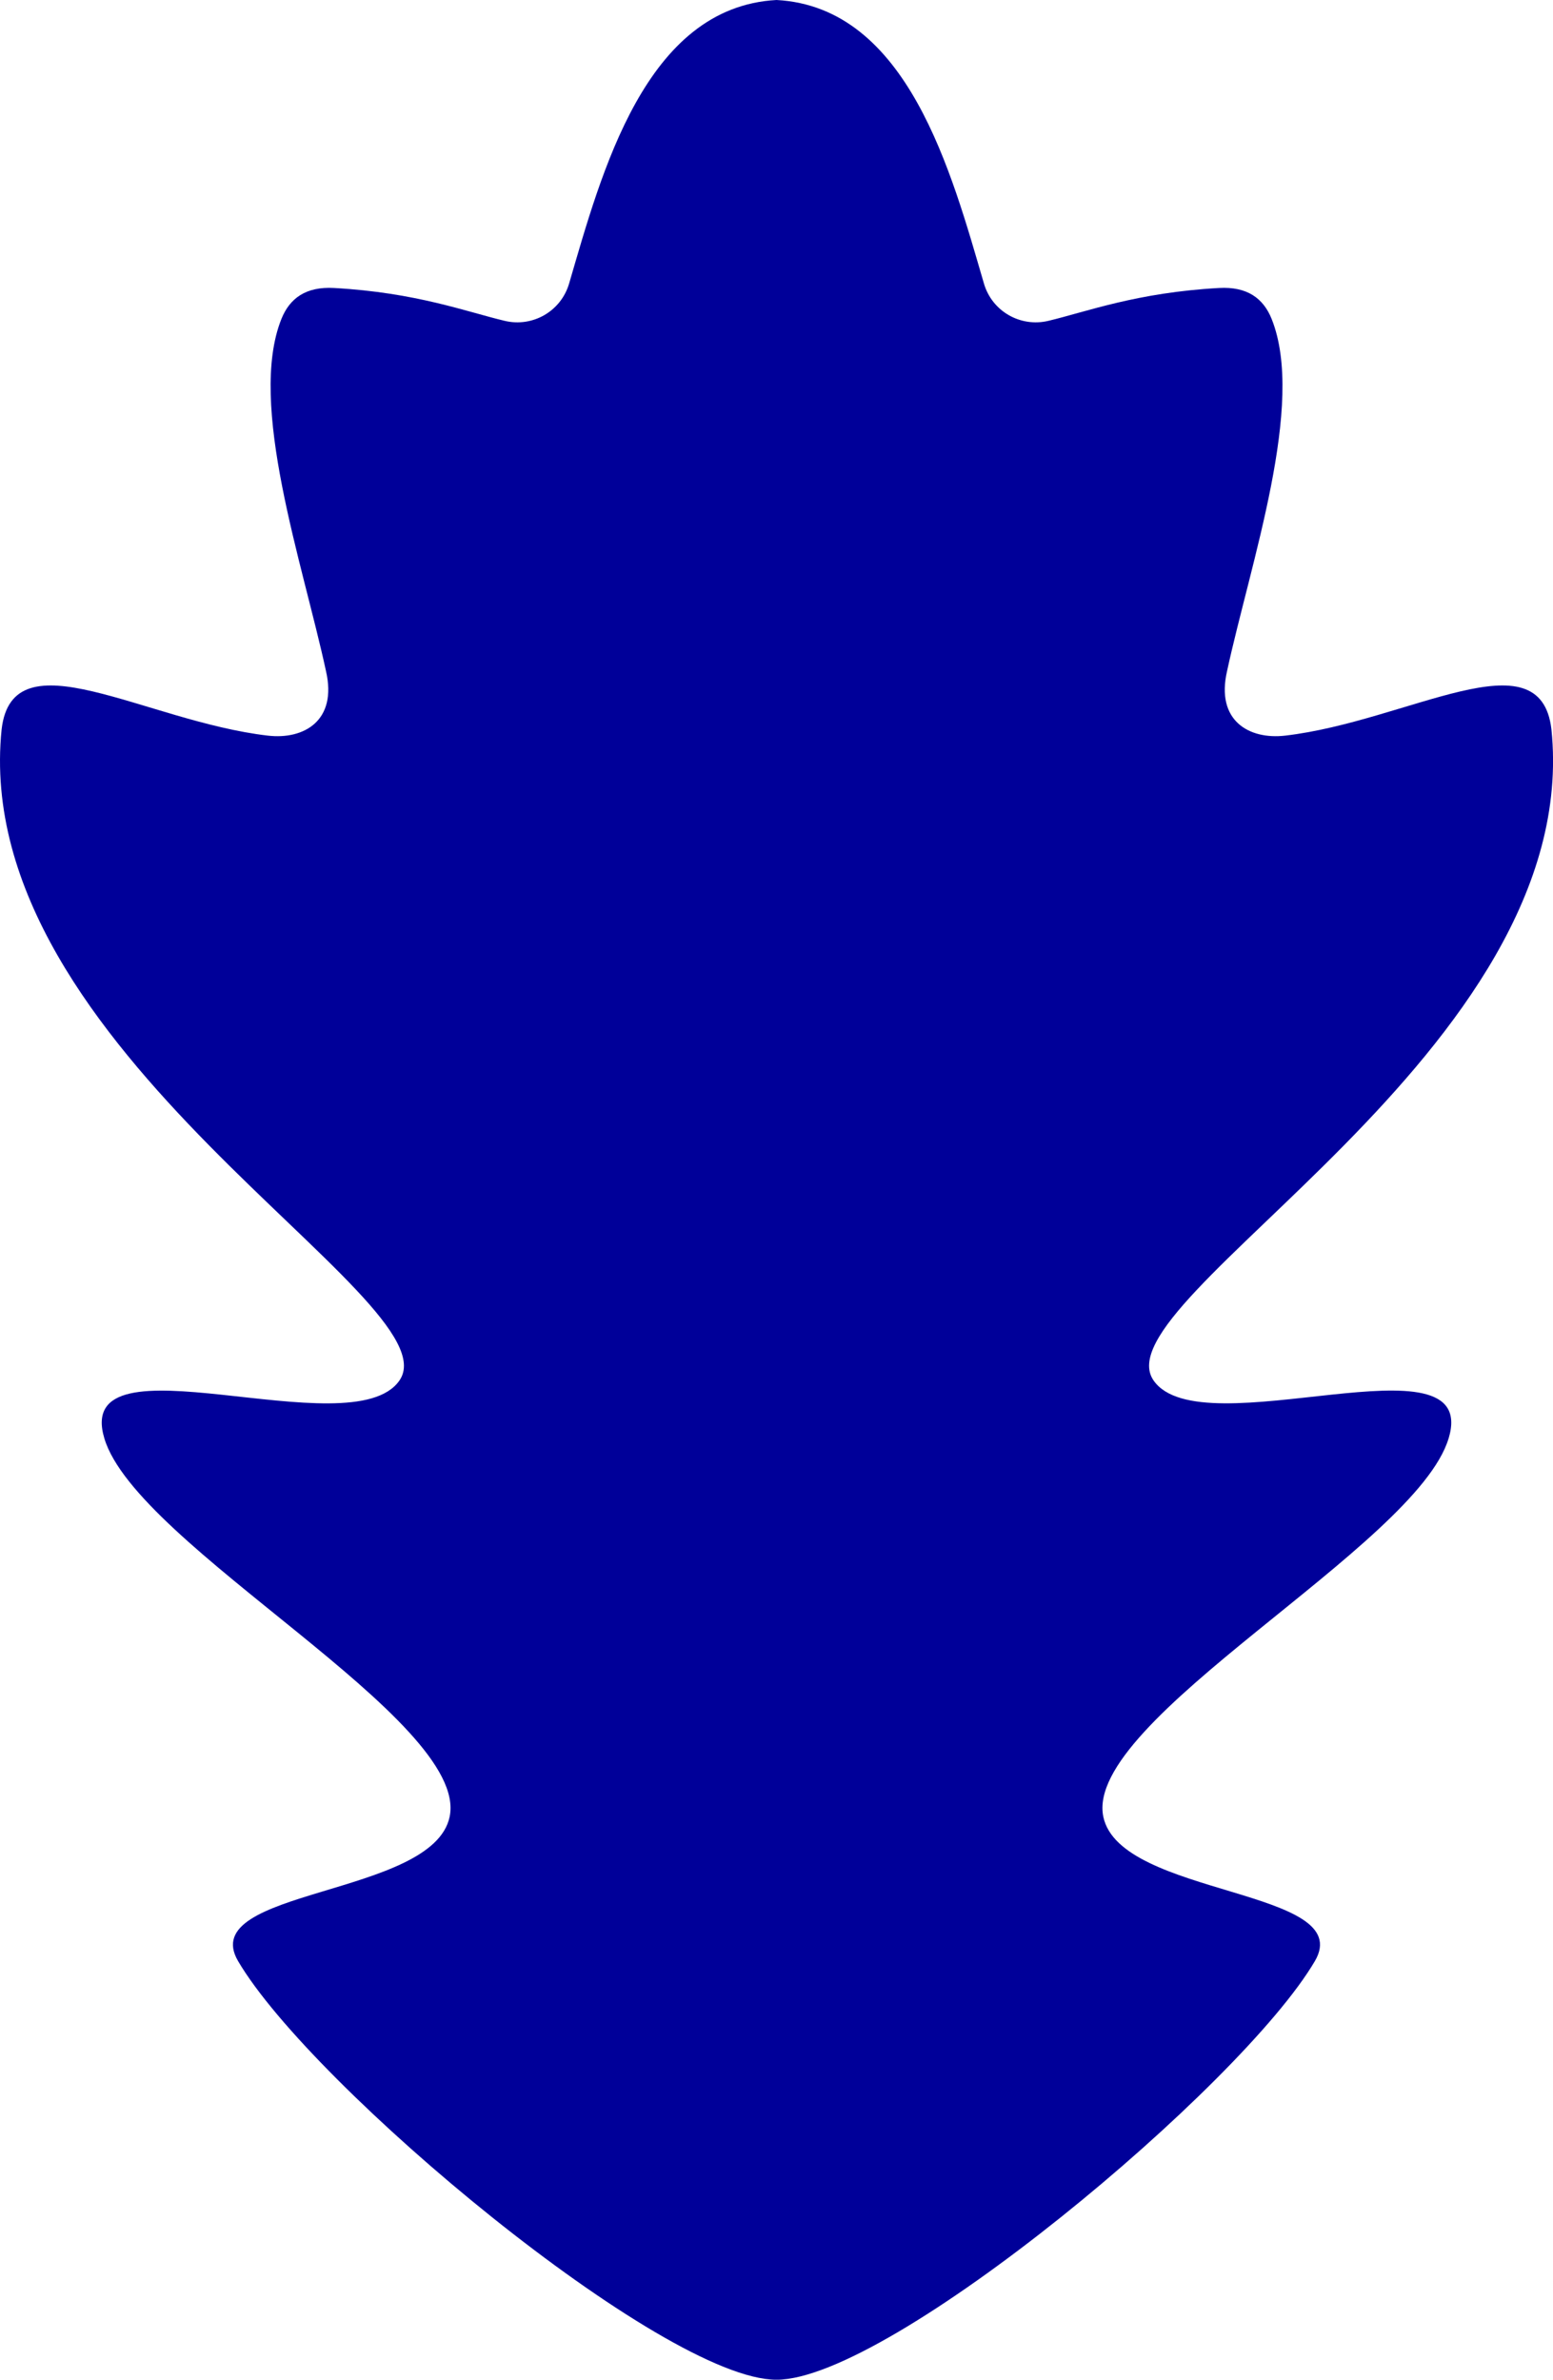
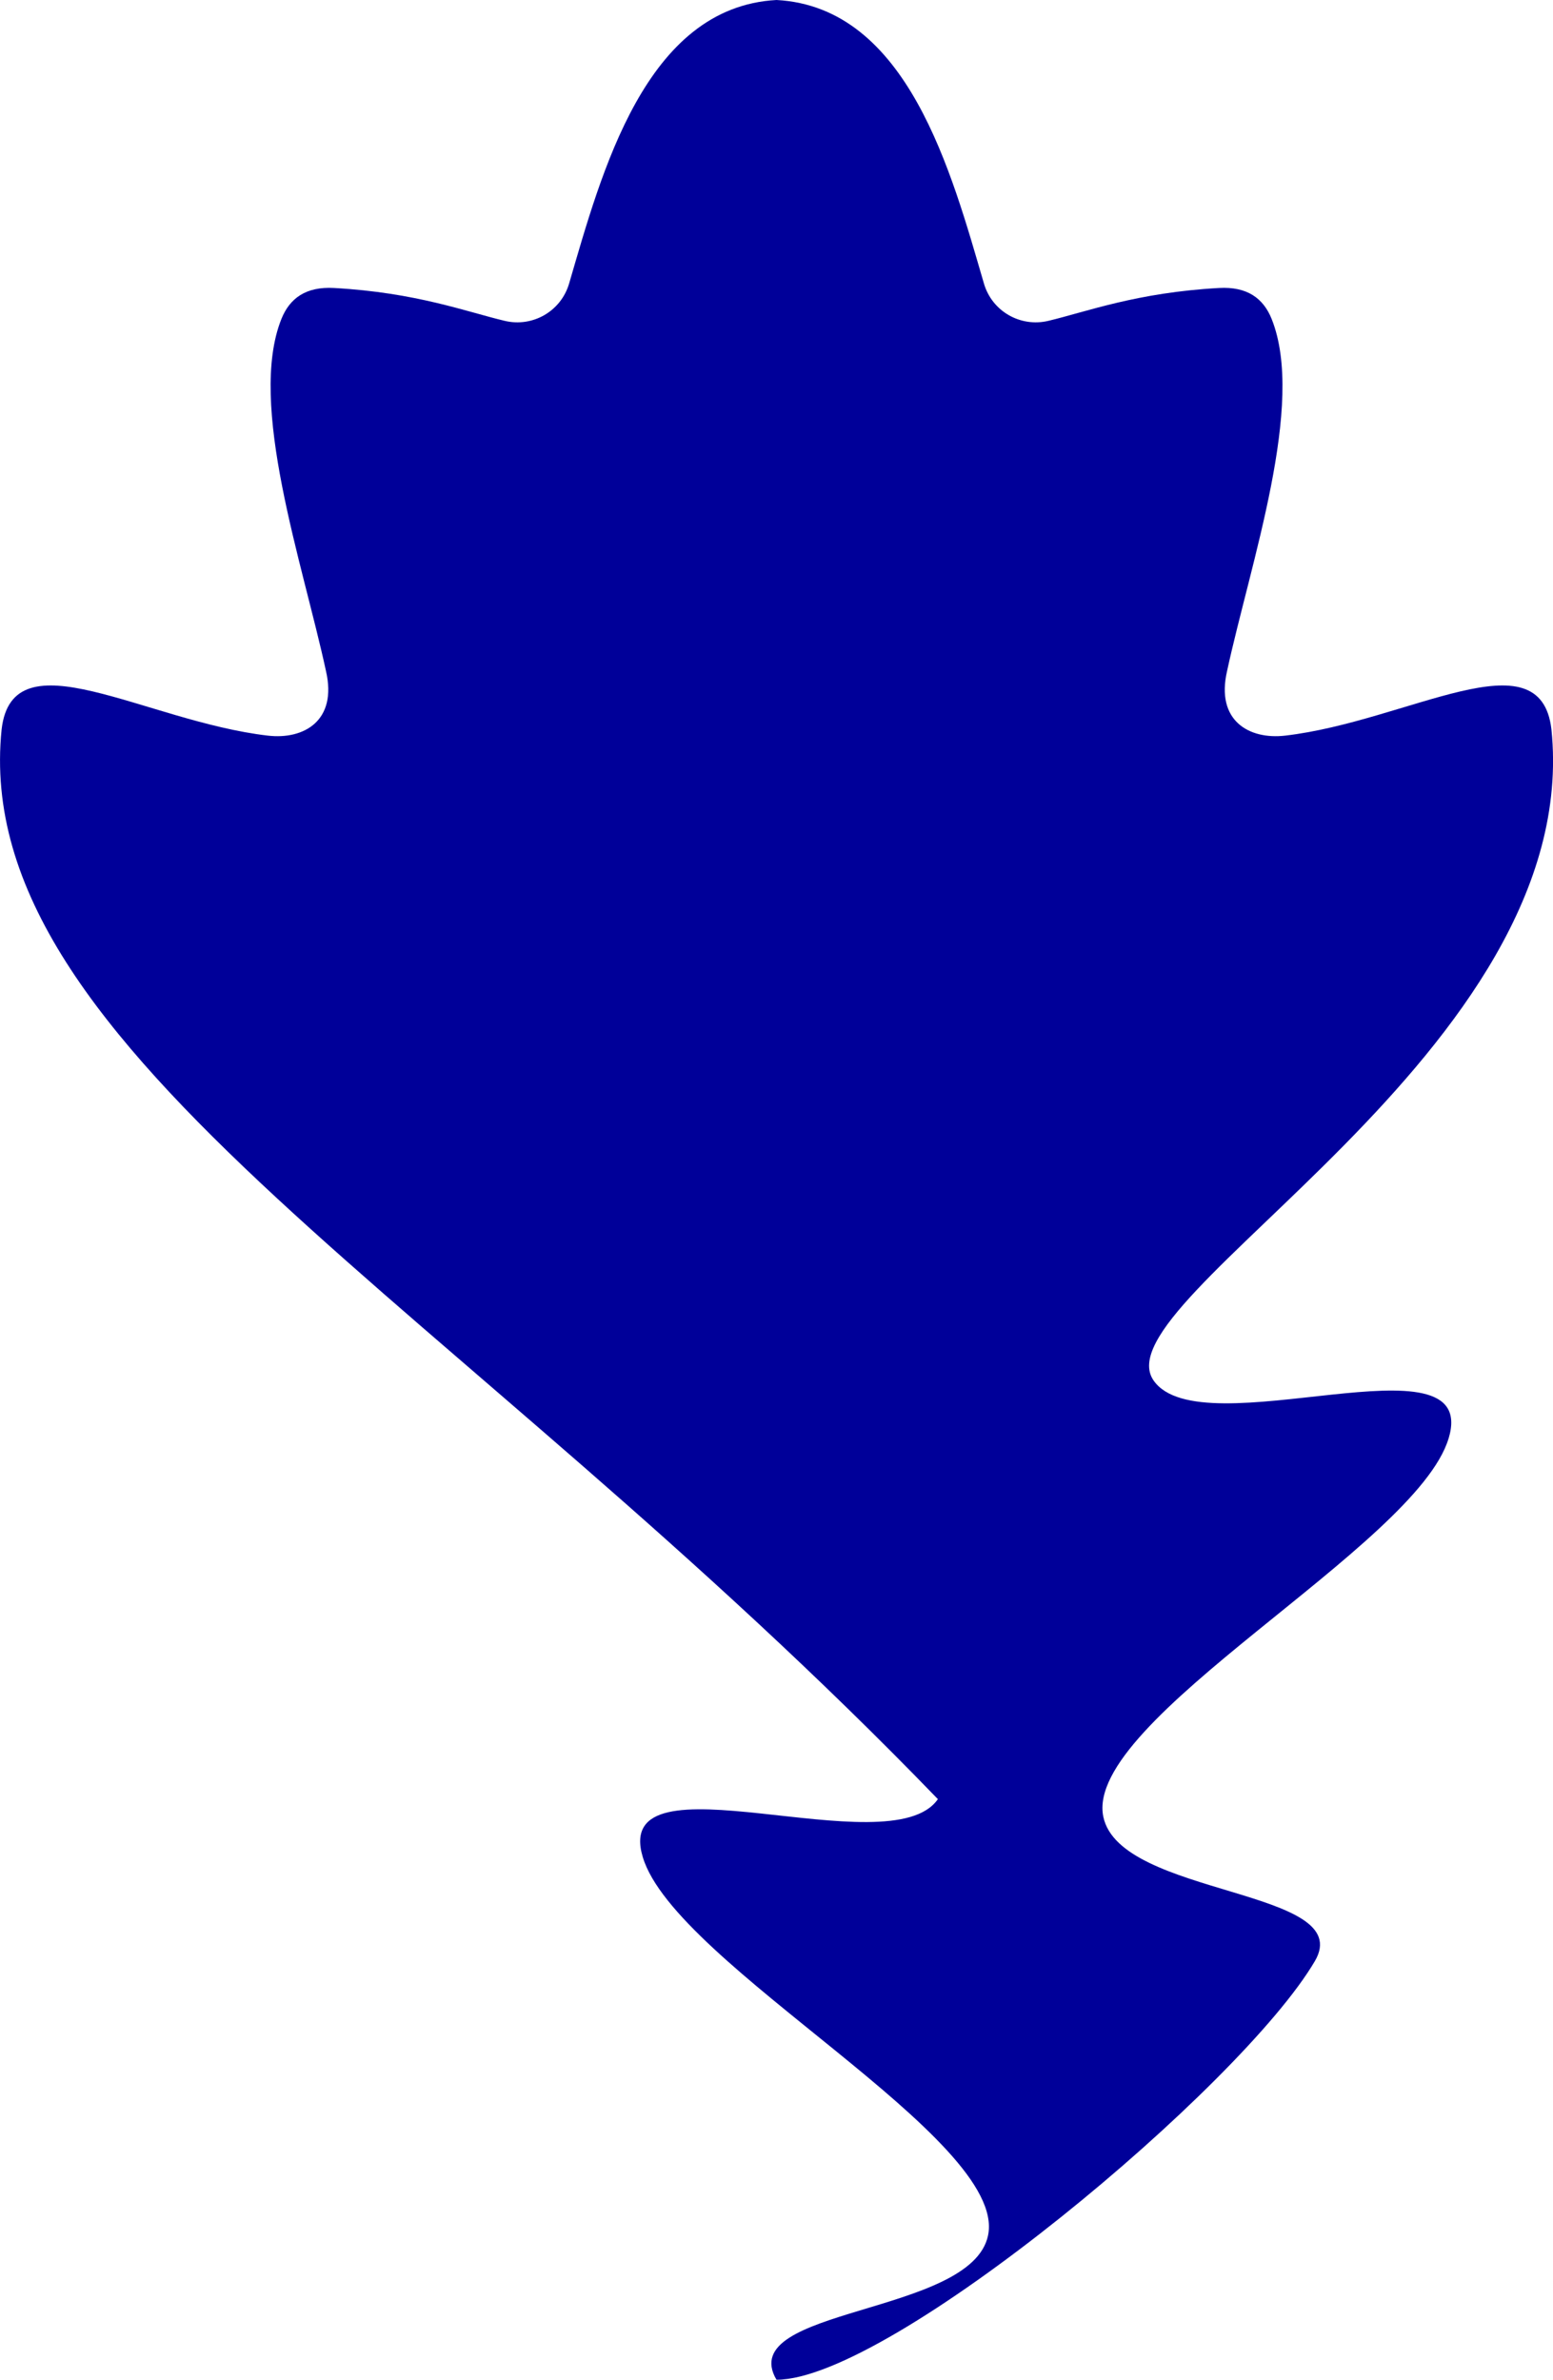
<svg xmlns="http://www.w3.org/2000/svg" id="Layer_2" data-name="Layer 2" viewBox="0 0 334.07 512">
  <defs>
    <style>      .cls-1 {        fill: #009;      }    </style>
  </defs>
  <g id="D8">
-     <path class="cls-1" d="M311.61,309.48c-6.95,23.24-78.65,60.54-74.27,81.41,3.62,17.27,54.69,15.38,45.51,31.04-15.81,26.94-91.4,90.08-115.82,90.08s-100.01-63.13-115.82-90.08c-9.17-15.65,41.89-13.77,45.51-31.04,4.38-20.87-67.33-58.17-74.27-81.41-7-23.24,53.27,2.34,63.48-12.47C97.94,279.59-6.79,226.23.35,156.91c2.37-20.46,30.85-1.71,57.26,1.36,7.76.91,14.99-3.2,12.51-13.9-5-23.19-16.93-57.43-9.58-75.76,1.78-4.43,5.26-6.99,11.31-6.65,17.66.98,28.46,5.11,36.71,7.07,6.03,1.44,12.11-2.06,13.86-8.02,6.97-23.81,16.35-59.48,44.62-61.01,28.27,1.53,37.65,37.2,44.62,61.01,1.74,5.96,7.83,9.46,13.86,8.02,8.25-1.97,19.05-6.09,36.71-7.07,6.05-.34,9.53,2.22,11.31,6.65,7.36,18.33-4.57,52.57-9.58,75.76-2.48,10.7,4.74,14.81,12.51,13.9,26.41-3.07,54.89-21.82,57.26-1.36,7.14,69.31-97.59,122.67-85.59,140.09,10.21,14.81,70.48-10.77,63.48,12.47h0Z" />
+     <path class="cls-1" d="M311.61,309.48c-6.95,23.24-78.65,60.54-74.27,81.41,3.62,17.27,54.69,15.38,45.51,31.04-15.81,26.94-91.4,90.08-115.82,90.08c-9.17-15.65,41.89-13.77,45.51-31.04,4.38-20.87-67.33-58.17-74.27-81.41-7-23.24,53.27,2.34,63.48-12.47C97.94,279.59-6.79,226.23.35,156.91c2.37-20.46,30.85-1.71,57.26,1.36,7.76.91,14.99-3.2,12.51-13.9-5-23.19-16.93-57.43-9.58-75.76,1.78-4.43,5.26-6.99,11.31-6.65,17.66.98,28.46,5.11,36.71,7.07,6.03,1.44,12.11-2.06,13.86-8.02,6.97-23.81,16.35-59.48,44.62-61.01,28.27,1.53,37.65,37.2,44.62,61.01,1.74,5.96,7.83,9.46,13.86,8.02,8.25-1.97,19.05-6.09,36.71-7.07,6.05-.34,9.53,2.22,11.31,6.65,7.36,18.33-4.57,52.57-9.58,75.76-2.48,10.7,4.74,14.81,12.51,13.9,26.41-3.07,54.89-21.82,57.26-1.36,7.14,69.31-97.59,122.67-85.59,140.09,10.21,14.81,70.48-10.77,63.48,12.47h0Z" />
  </g>
</svg>